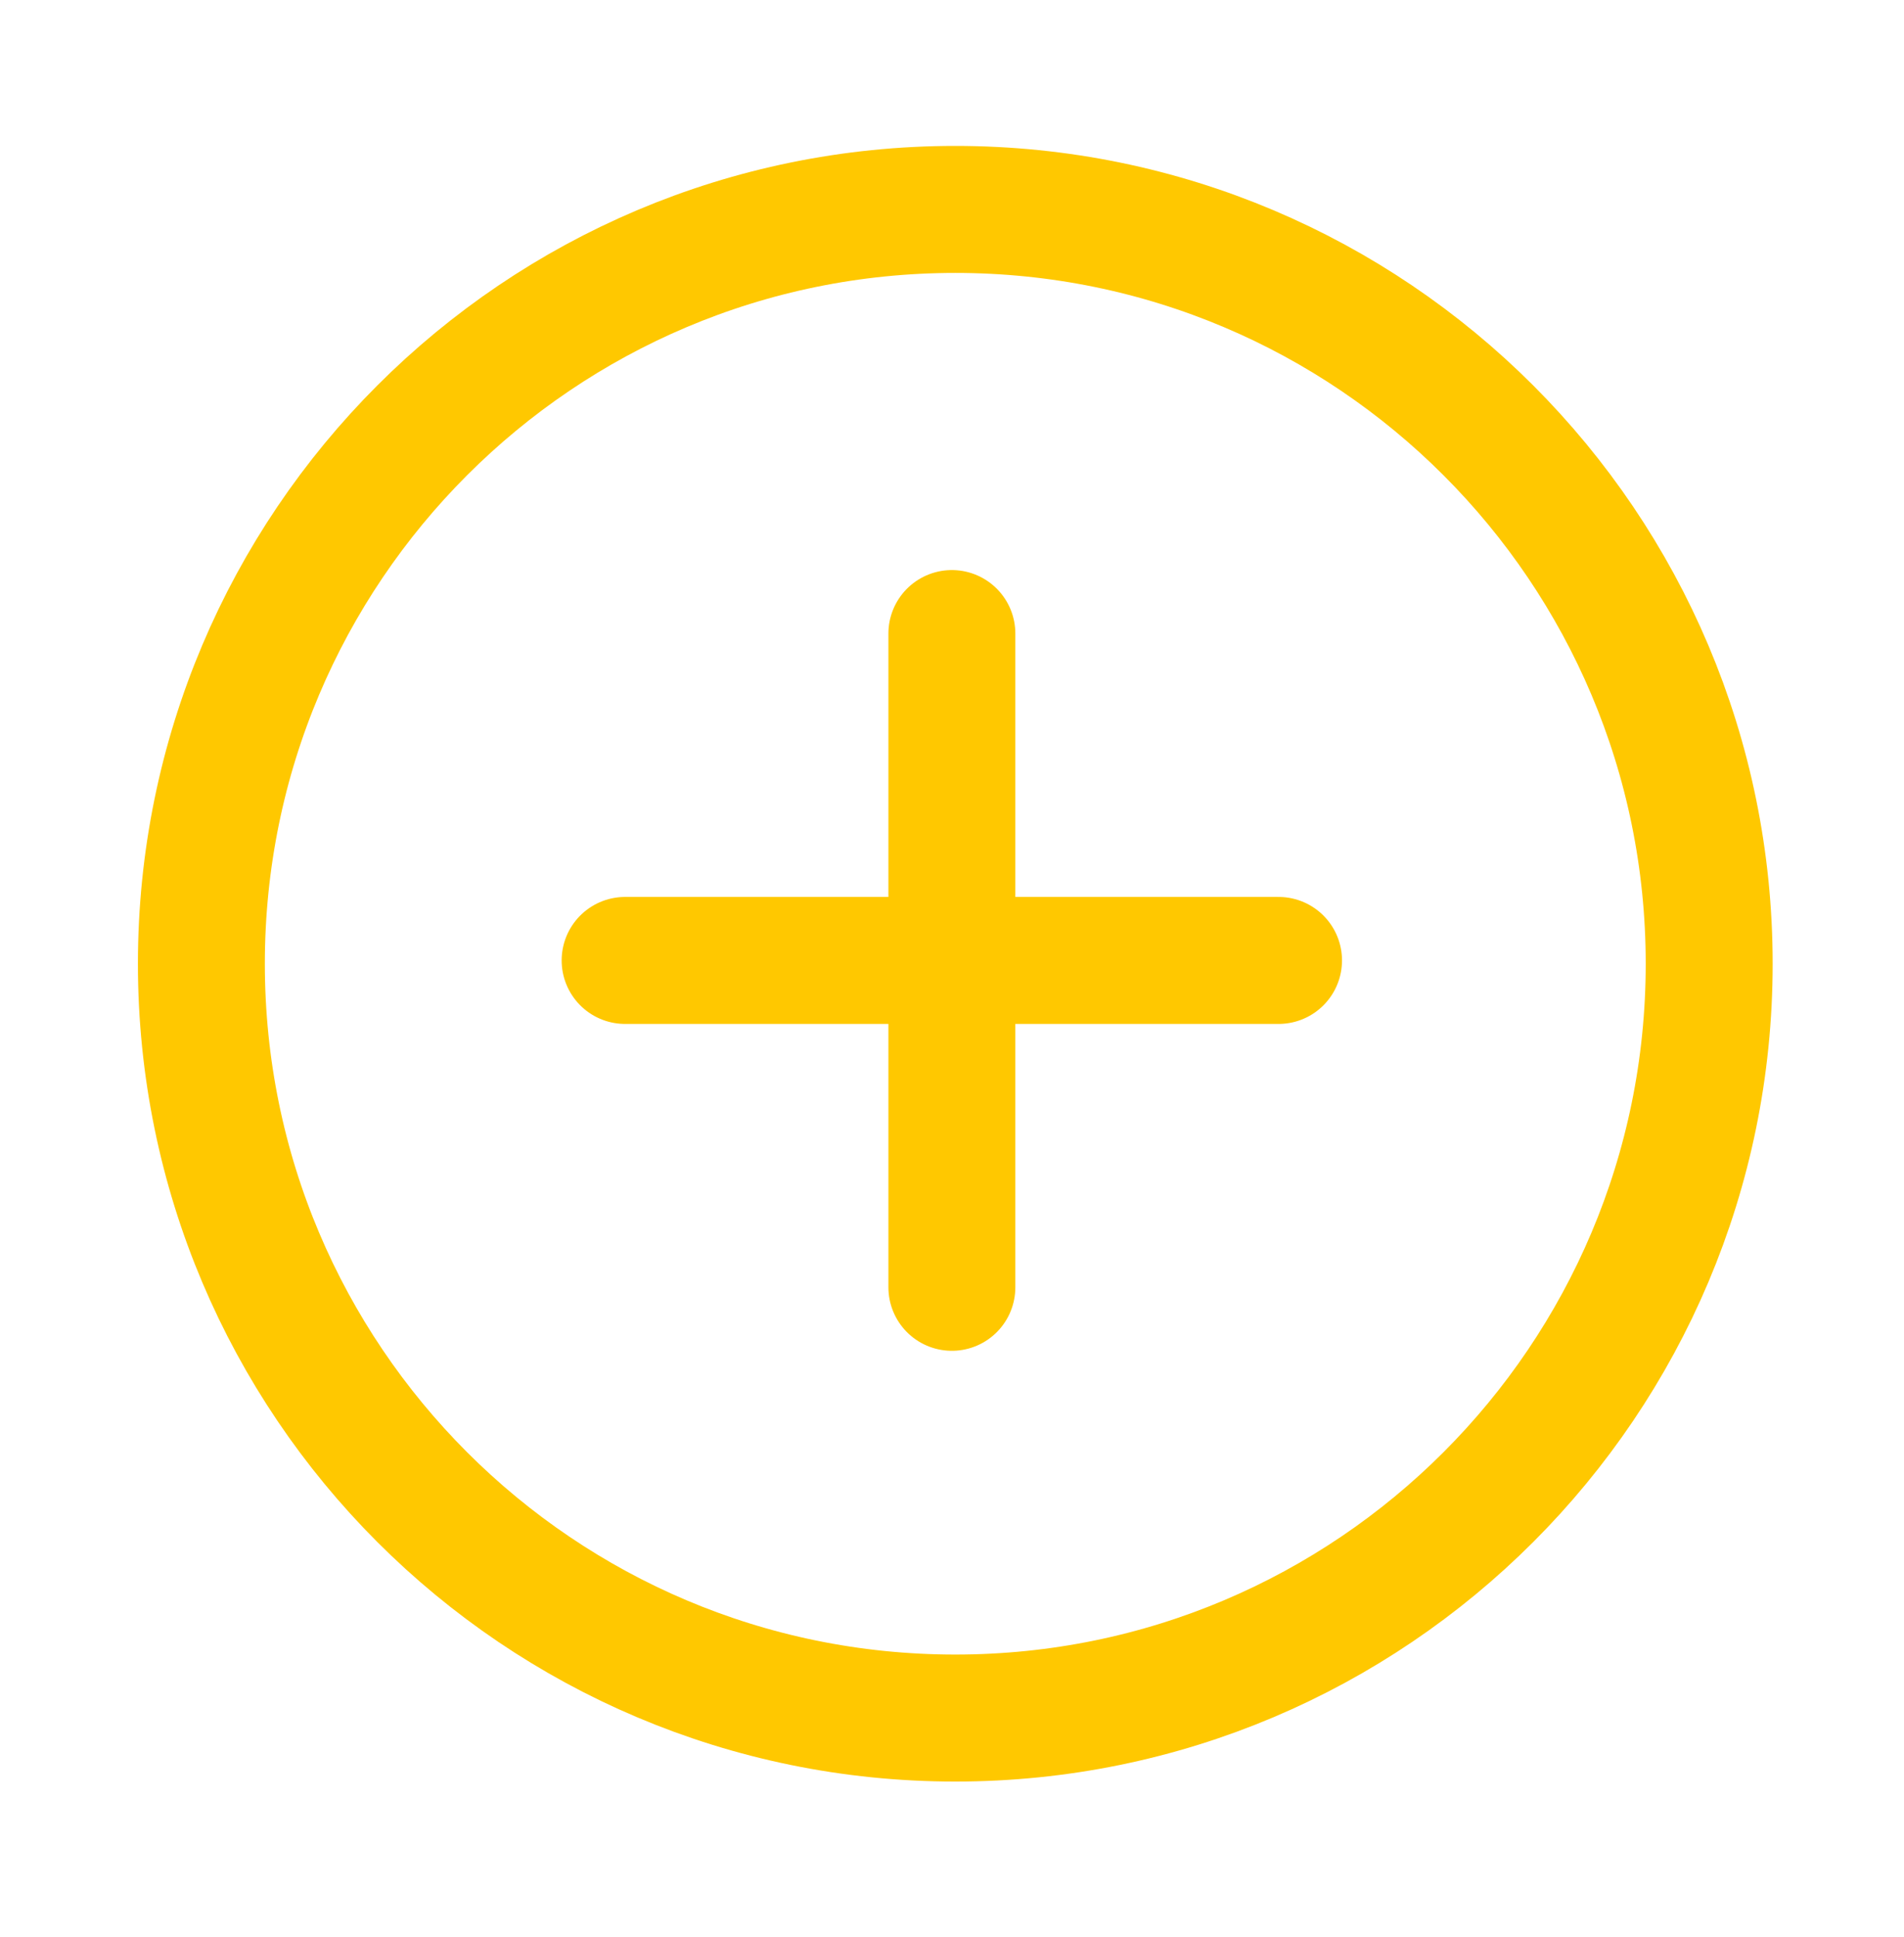
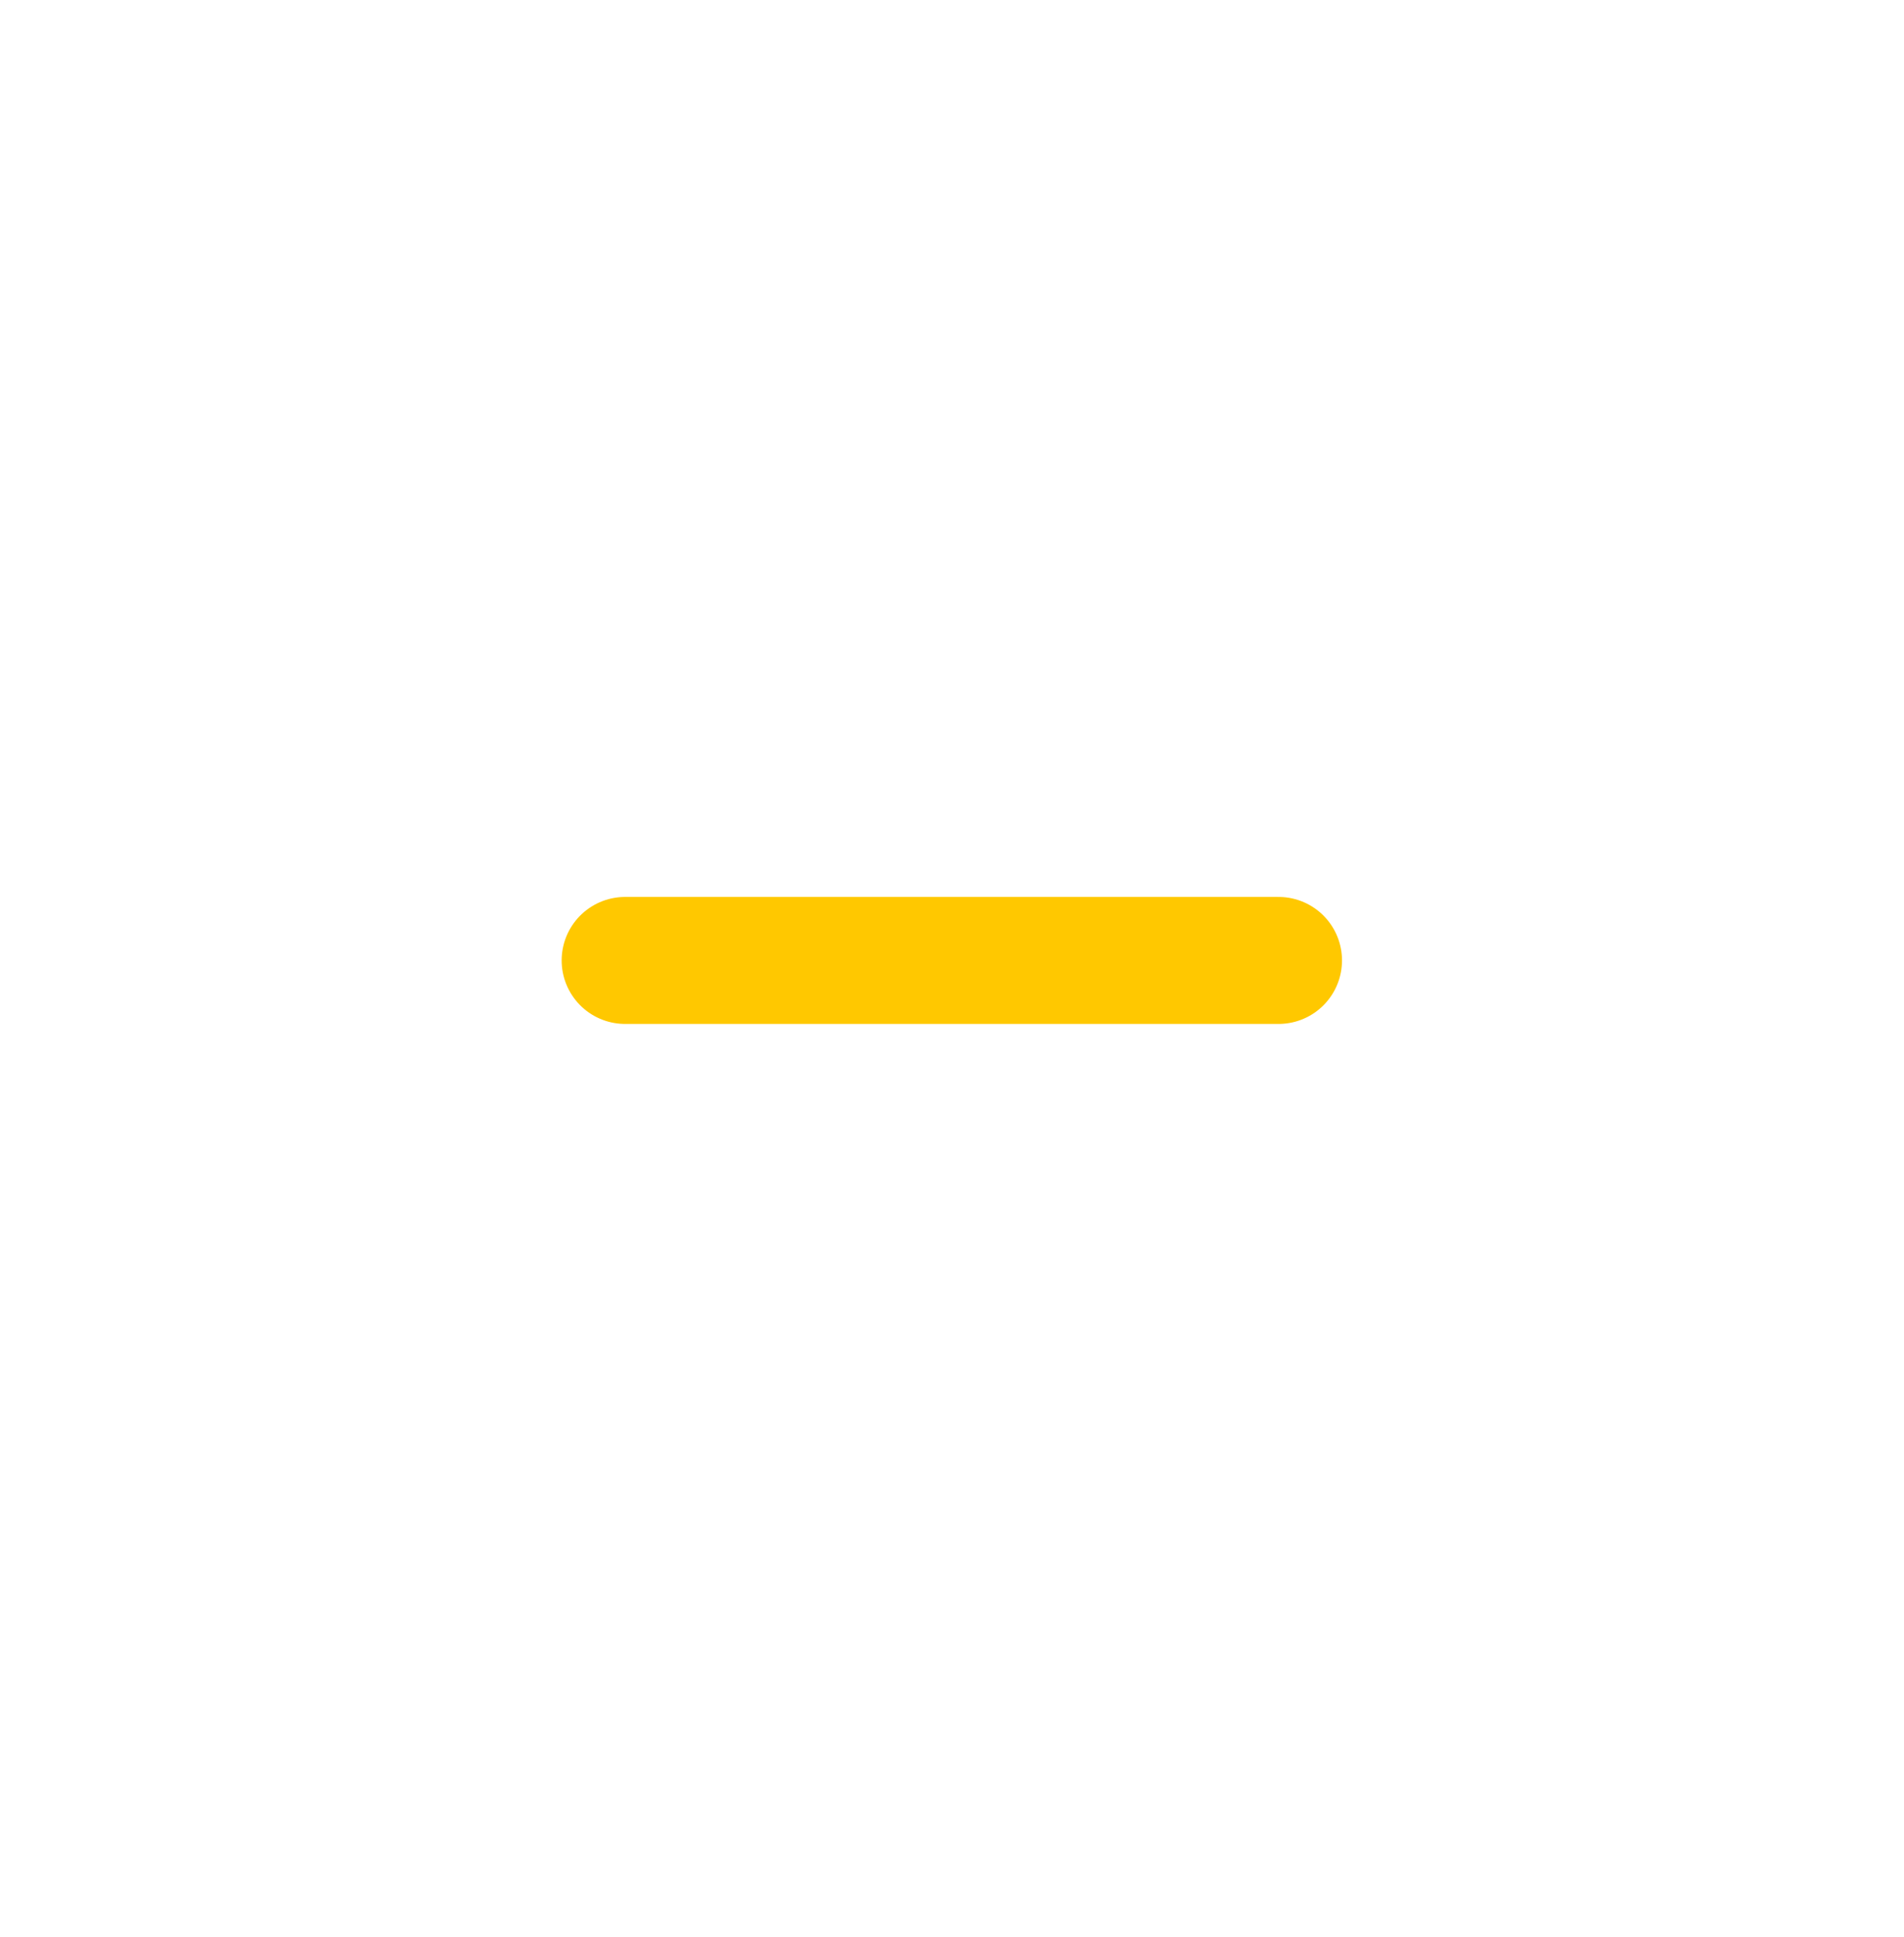
<svg xmlns="http://www.w3.org/2000/svg" width="60" height="61" viewBox="0 0 60 61" fill="none">
-   <path d="M30.103 54.112C43.224 54.112 53.861 43.475 53.861 30.354C53.861 17.233 43.224 6.596 30.103 6.596C16.982 6.596 6.346 17.233 6.346 30.354C6.346 43.475 16.982 54.112 30.103 54.112Z" stroke="#FFC800" stroke-width="4" stroke-miterlimit="10" stroke-linecap="round" />
  <path d="M40.29 30.25H19.699" stroke="#FFC800" stroke-width="4" stroke-miterlimit="10" stroke-linecap="round" />
-   <path d="M29.996 19.955V40.545" stroke="#FFC800" stroke-width="4" stroke-miterlimit="10" stroke-linecap="round" />
</svg>